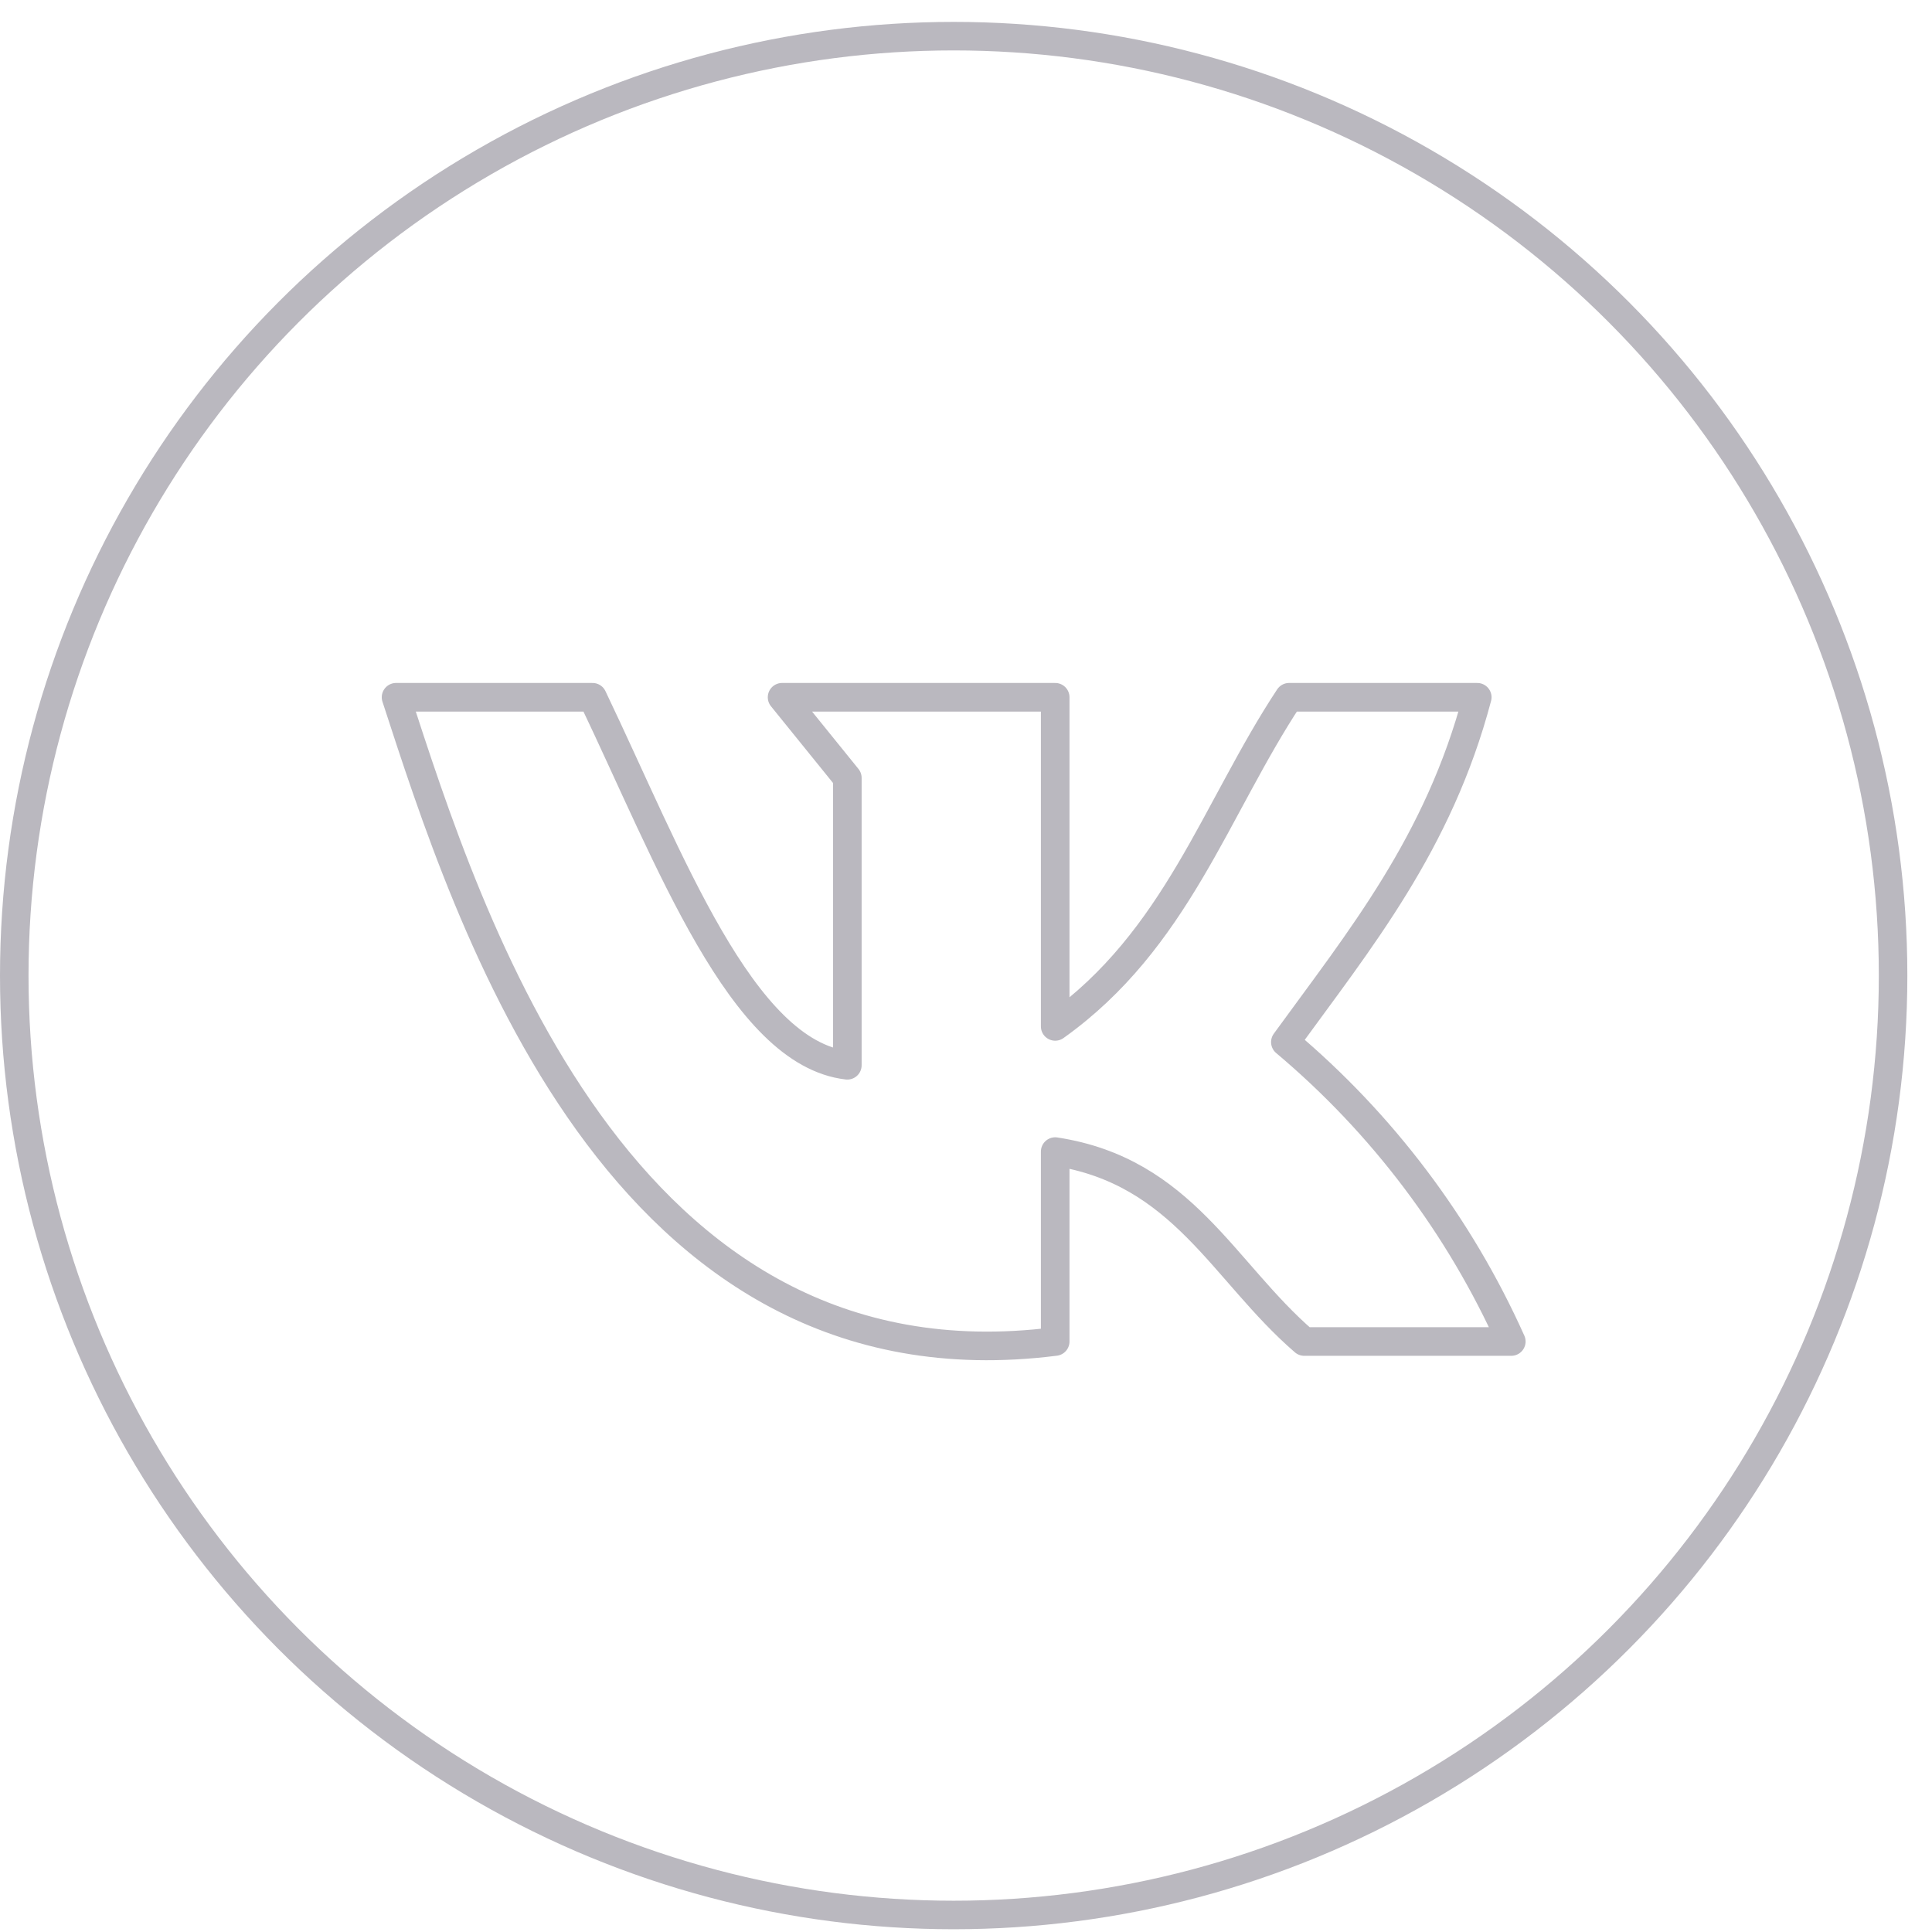
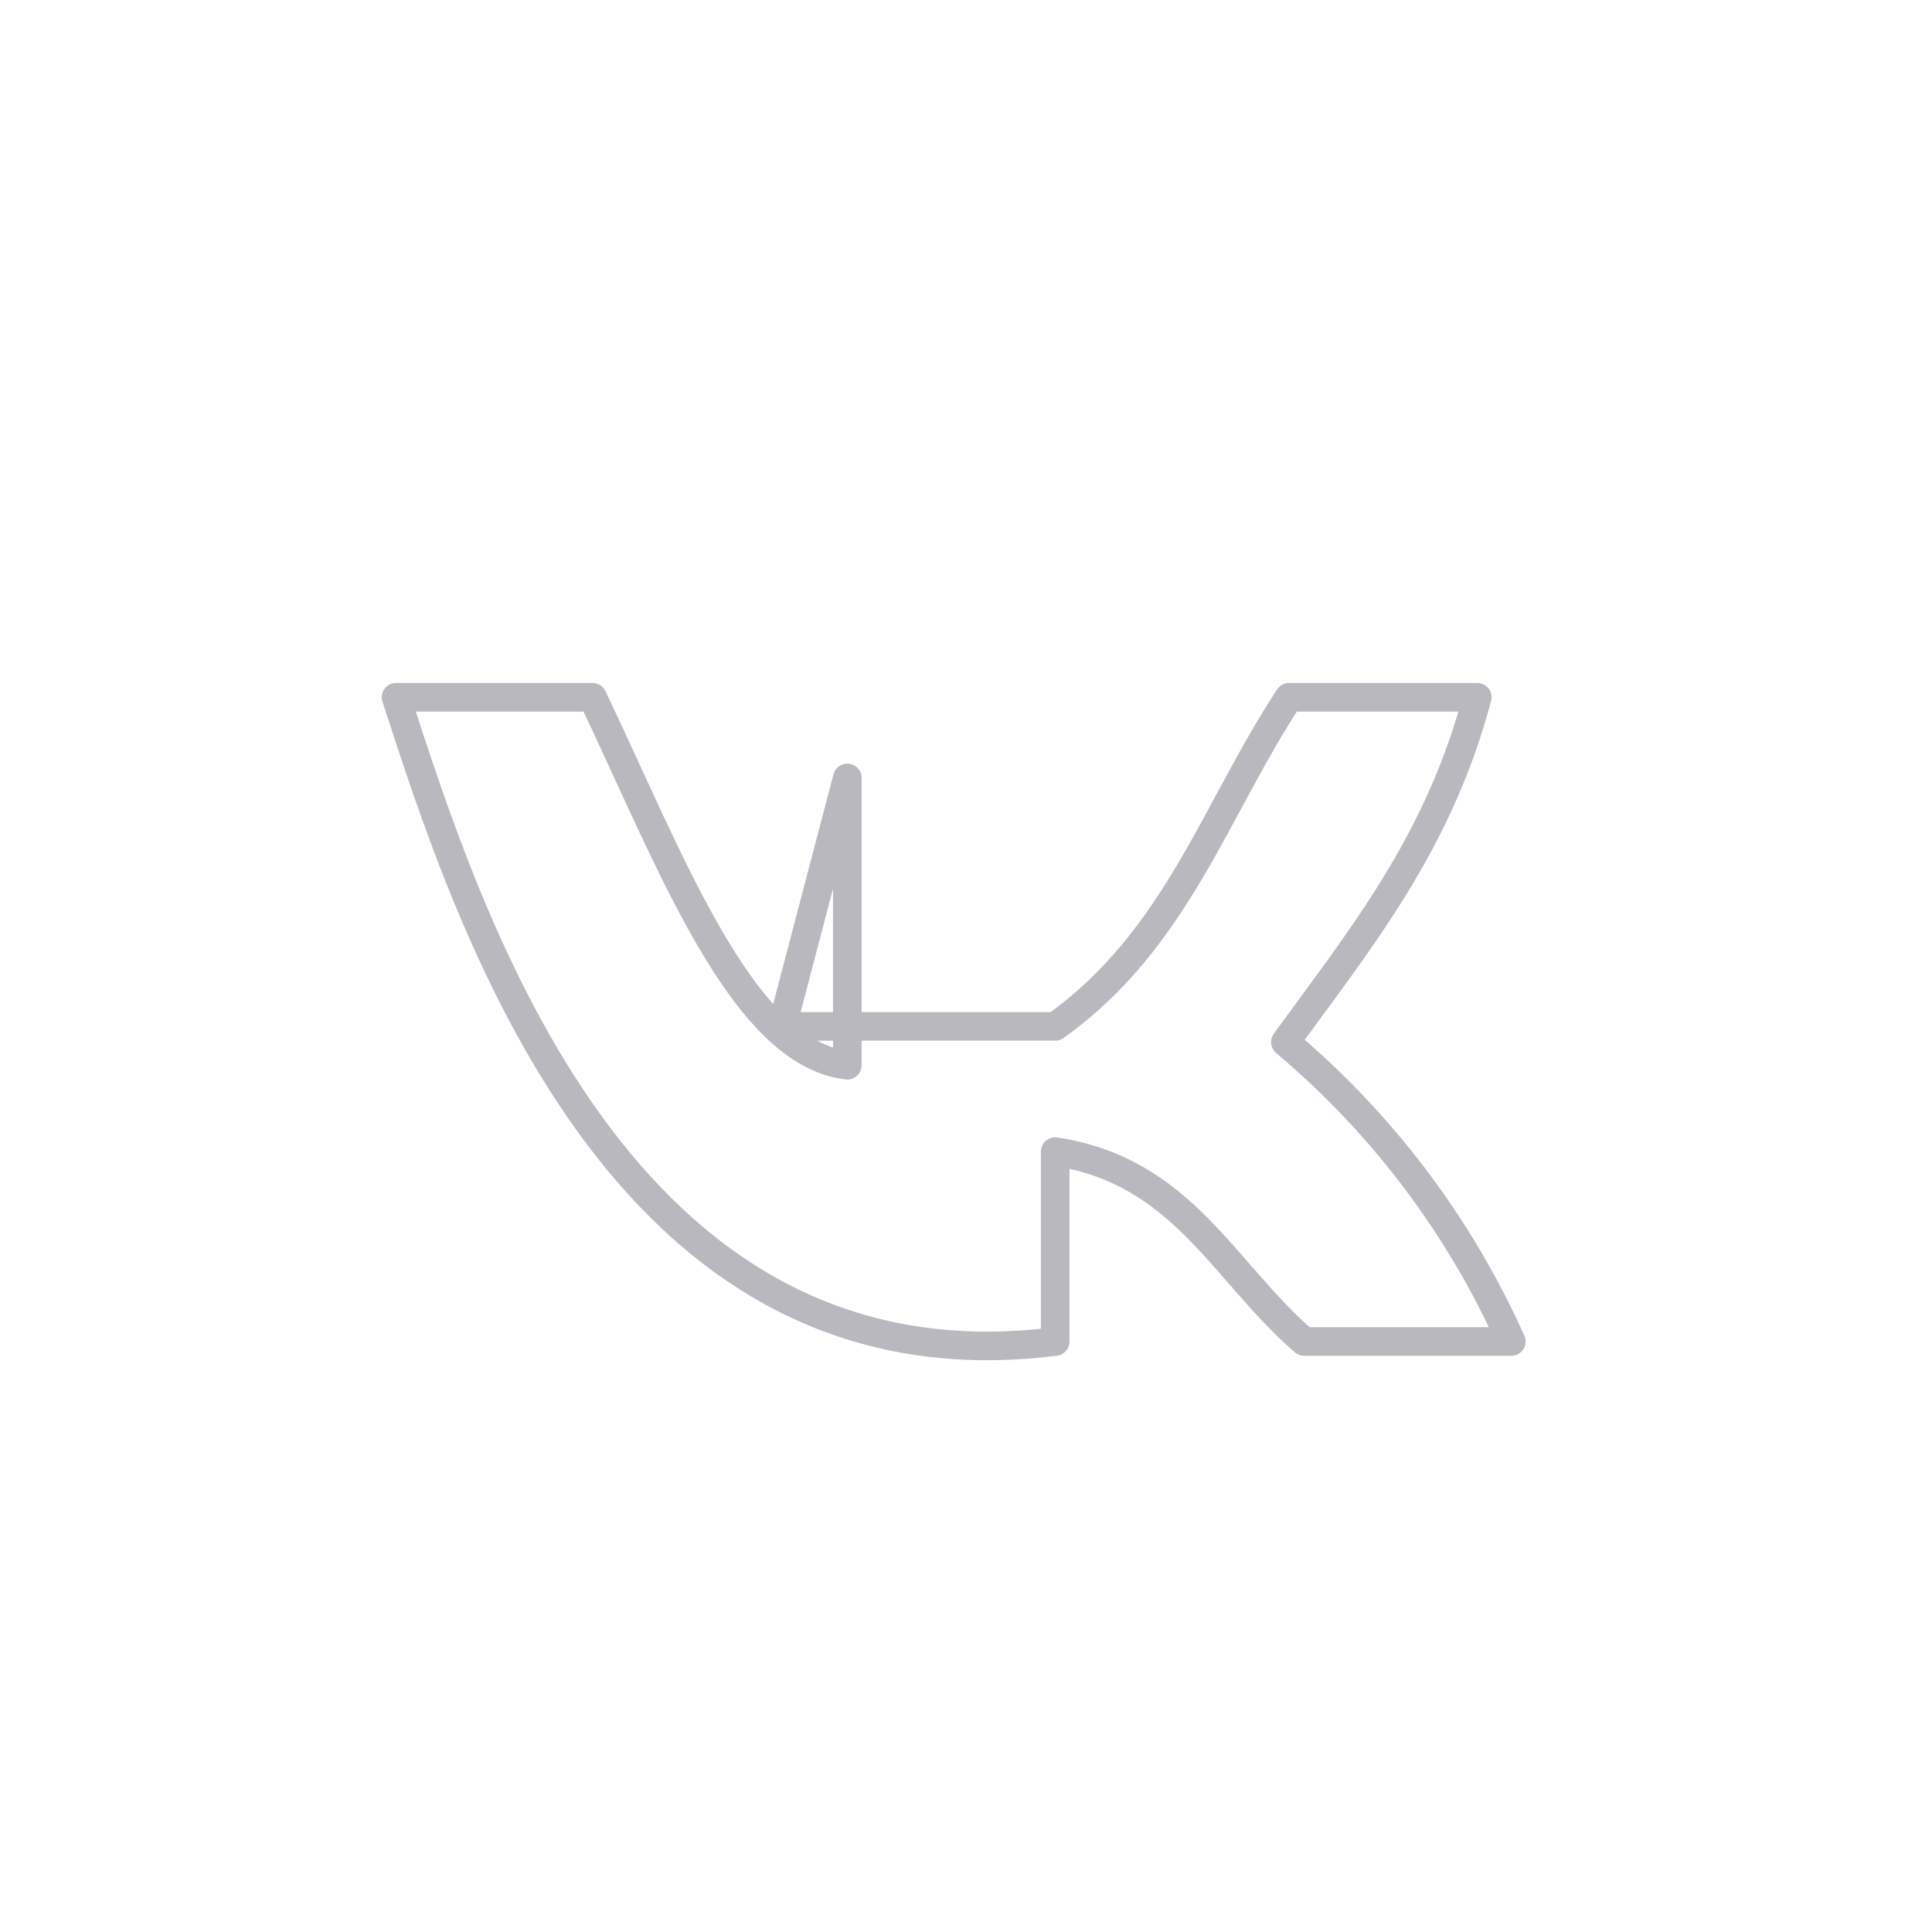
<svg xmlns="http://www.w3.org/2000/svg" width="42" height="42" viewBox="0 0 42 42" fill="none">
-   <path d="M22.939 29.163V25.035C25.711 25.458 26.588 27.64 28.353 29.163H32.854C31.728 26.651 30.05 24.426 27.943 22.654C29.559 20.429 31.275 18.334 32.114 15.158H28.024C26.42 17.588 25.574 20.435 22.939 22.313V15.158H17.002L18.42 16.911V23.158C16.12 22.891 14.566 18.682 12.881 15.158H8.61C10.164 19.919 13.434 30.369 22.939 29.163V29.163Z" stroke="#BAB8BF" stroke-width="0.622" stroke-linecap="round" stroke-linejoin="round" />
-   <circle cx="20.732" cy="21.208" r="20.422" stroke="#BAB8BF" stroke-width="0.62" />
+   <path d="M22.939 29.163V25.035C25.711 25.458 26.588 27.64 28.353 29.163H32.854C31.728 26.651 30.05 24.426 27.943 22.654C29.559 20.429 31.275 18.334 32.114 15.158H28.024C26.42 17.588 25.574 20.435 22.939 22.313H17.002L18.42 16.911V23.158C16.12 22.891 14.566 18.682 12.881 15.158H8.61C10.164 19.919 13.434 30.369 22.939 29.163V29.163Z" stroke="#BAB8BF" stroke-width="0.622" stroke-linecap="round" stroke-linejoin="round" />
</svg>